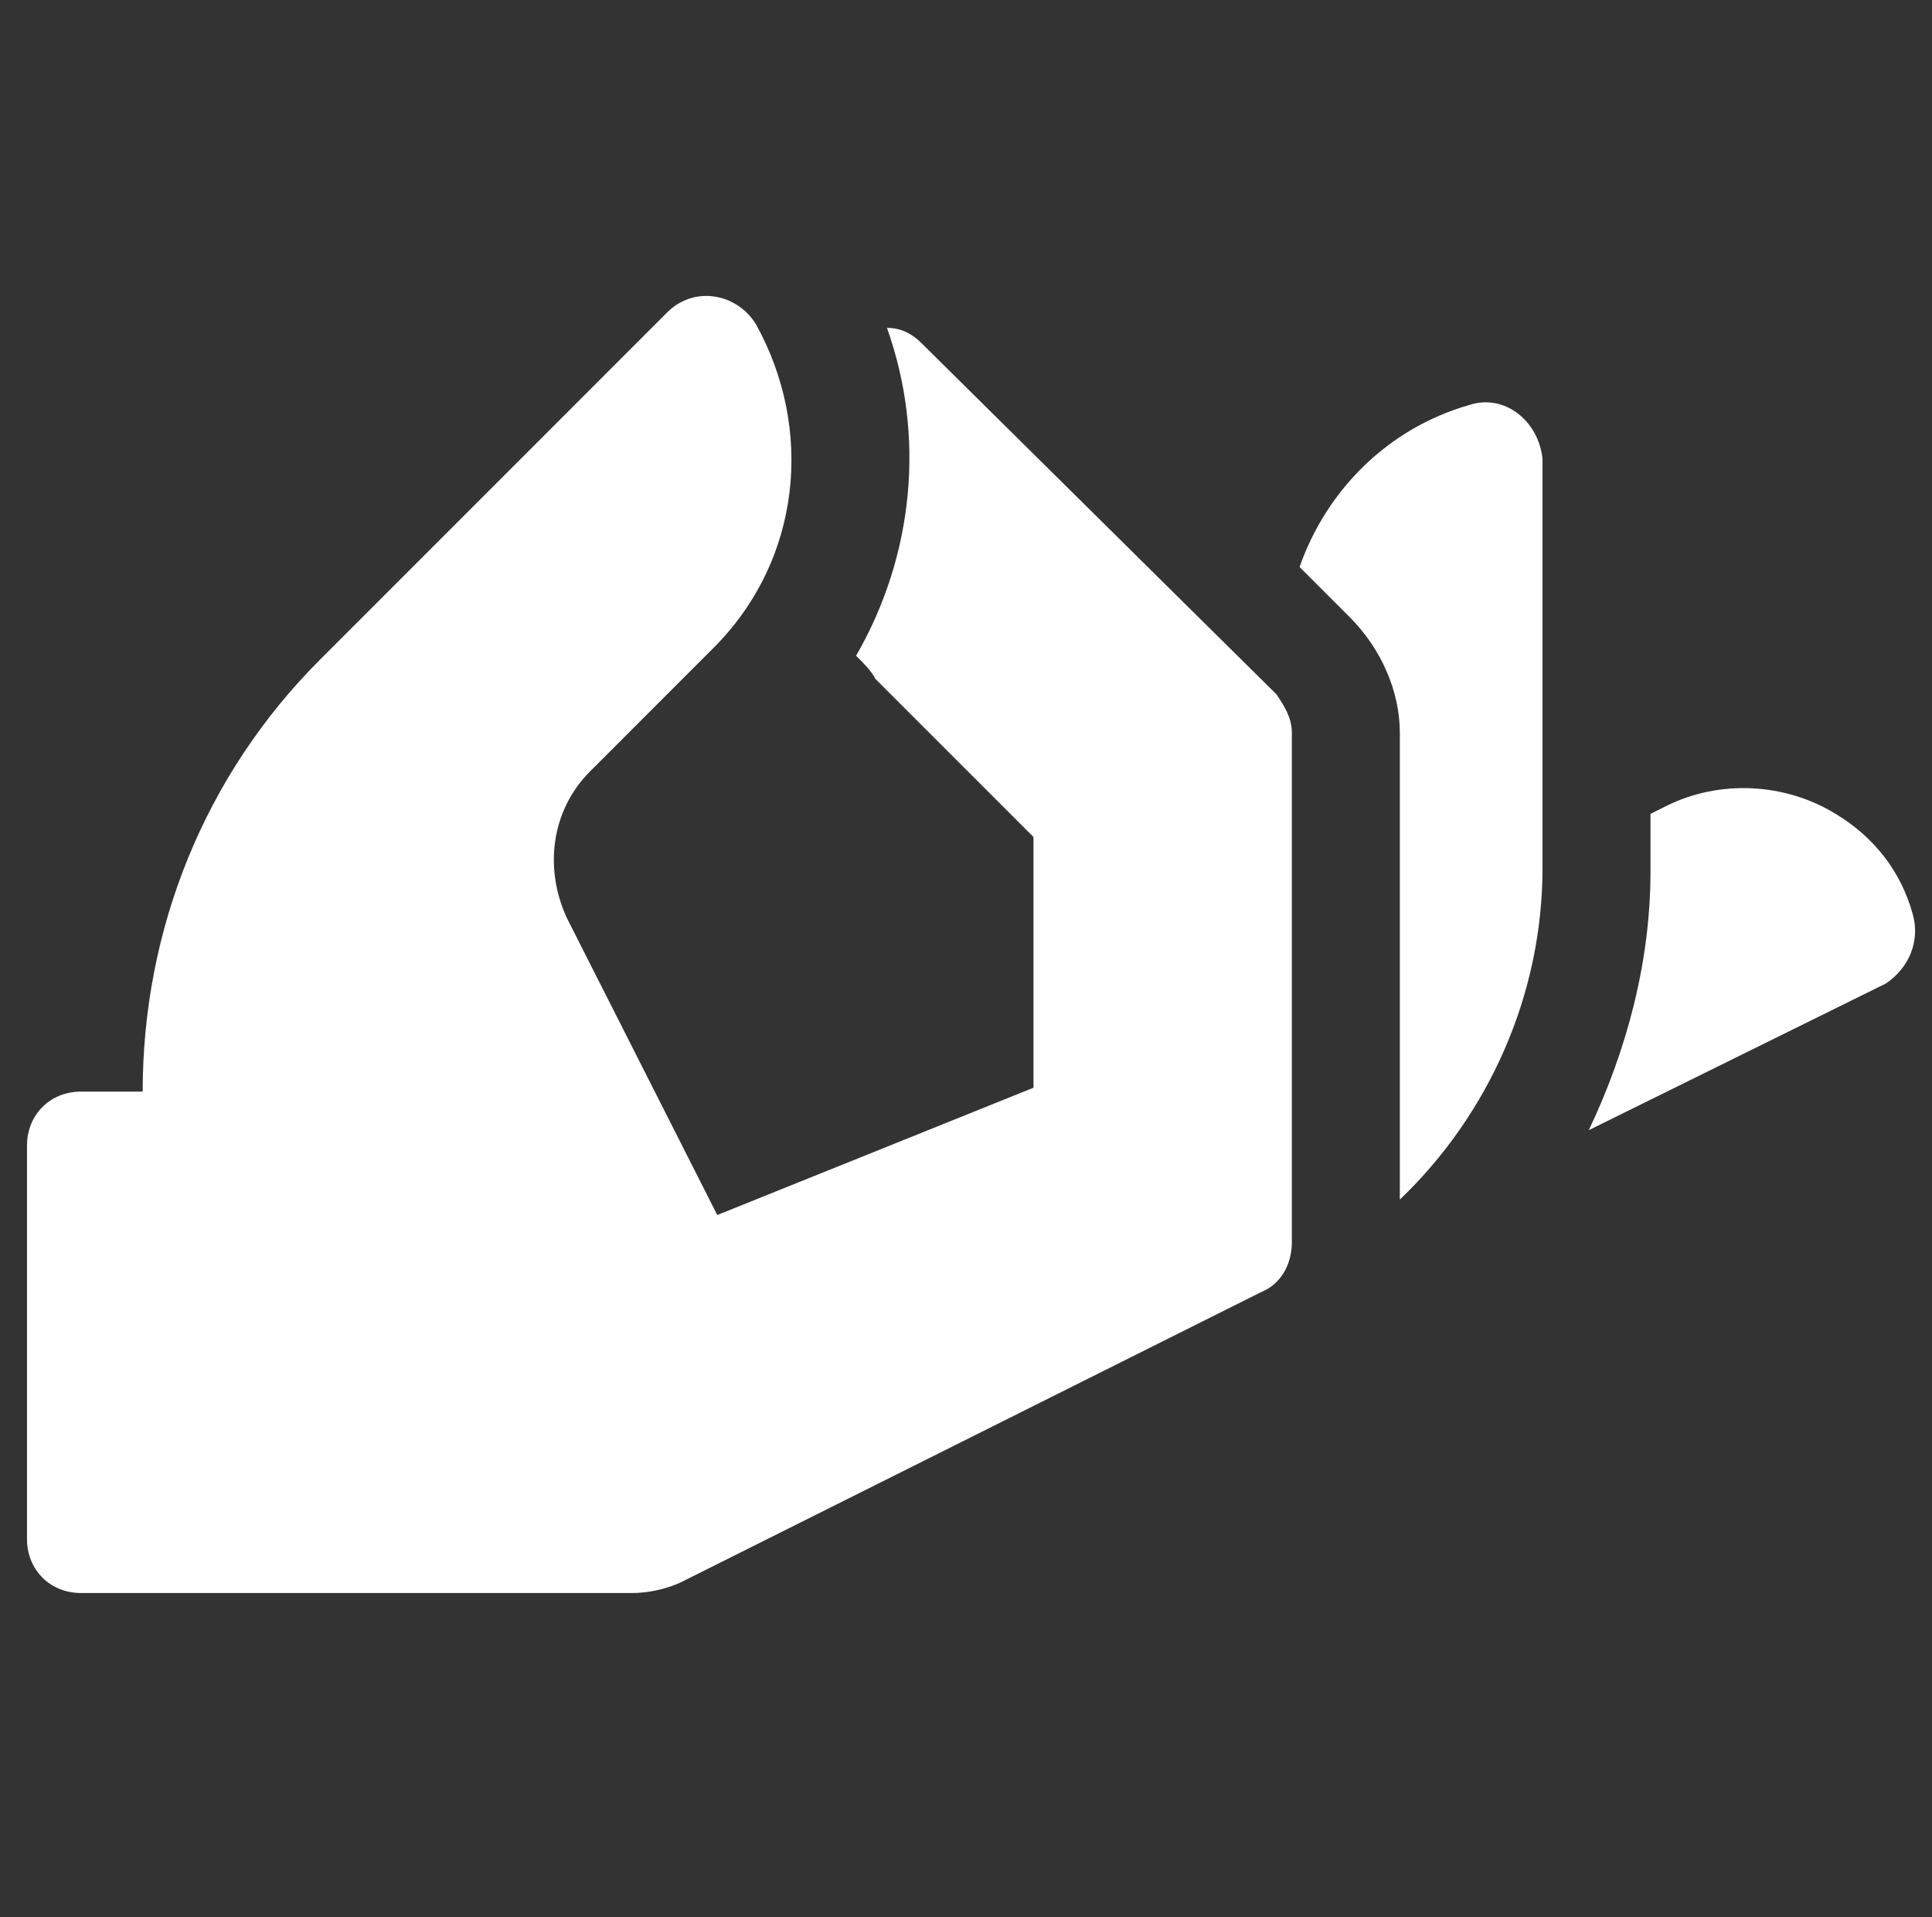
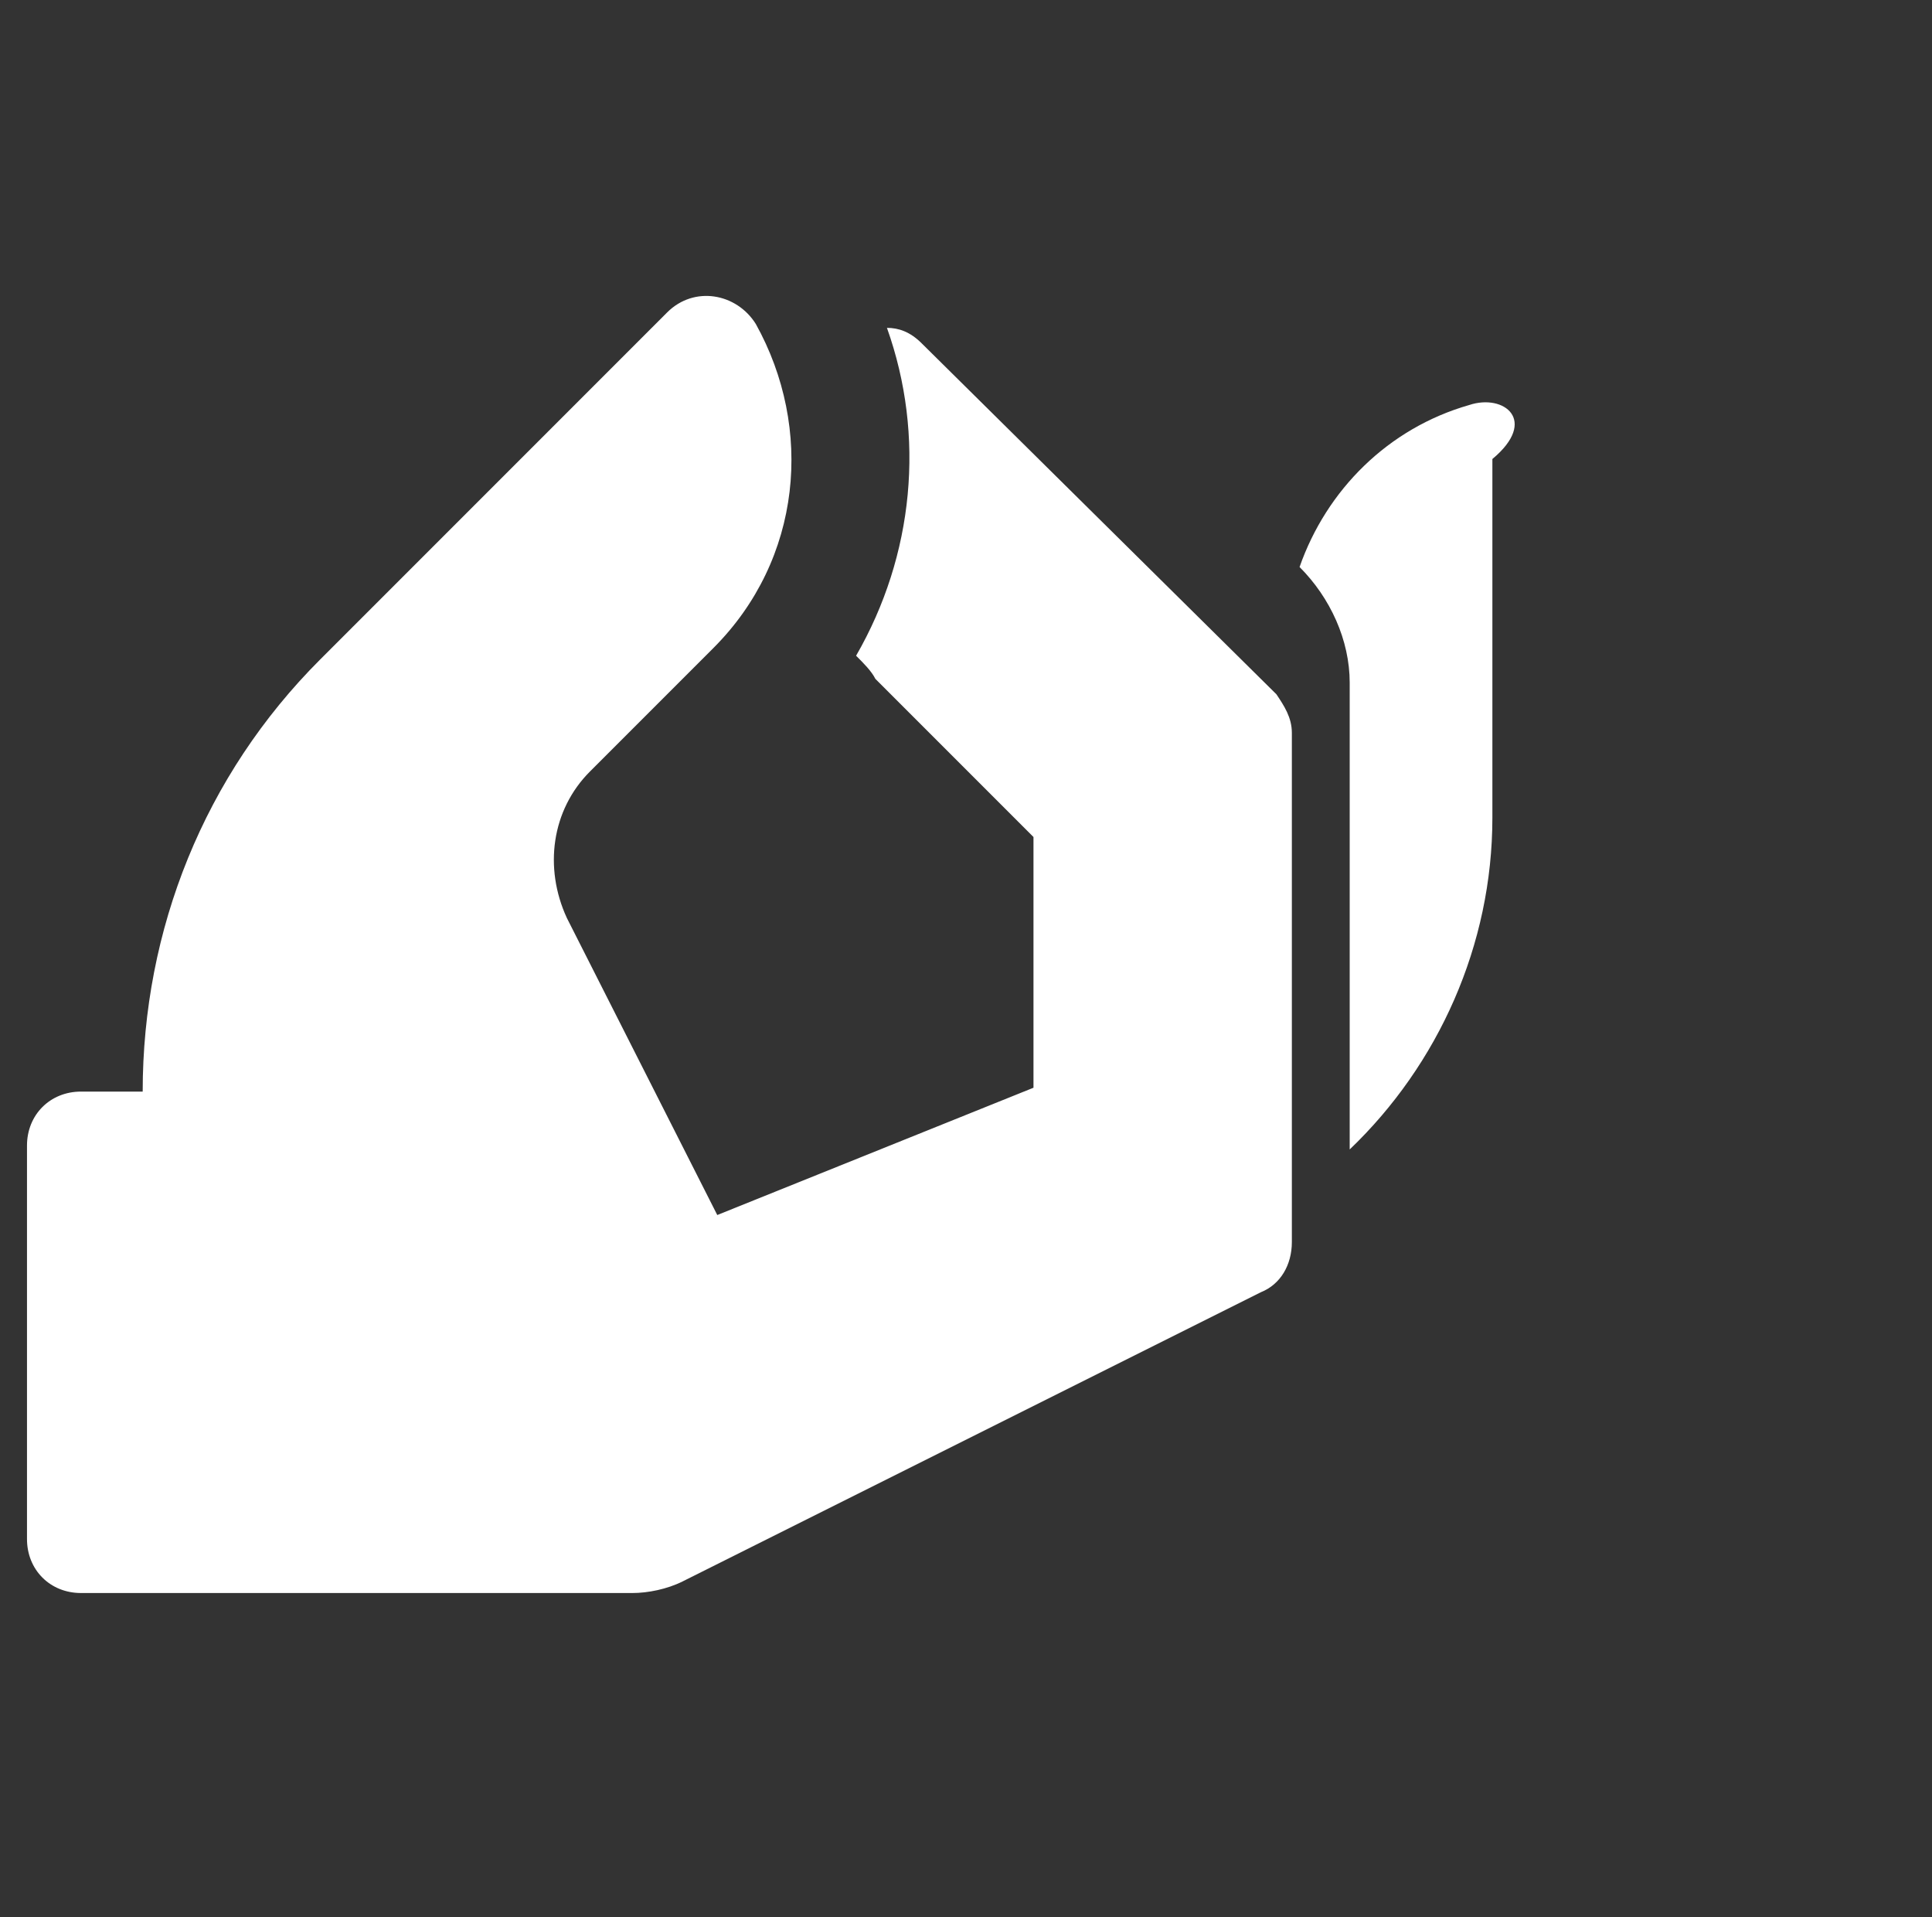
<svg xmlns="http://www.w3.org/2000/svg" xmlns:xlink="http://www.w3.org/1999/xlink" version="1.1" id="Ebene_1" x="0px" y="0px" viewBox="0 0 50.1 49.7" style="enable-background:new 0 0 50.1 49.7;" xml:space="preserve">
  <rect x="0" y="0" width="50.1" height="49.7" fill="#333333" stroke="none" />
  <style type="text/css">
	.st0{clip-path:url(#SVGID_00000051353479884993503910000001250815982861175186_);fill:#FFFFFF;}
</style>
  <g>
    <defs>
      <rect id="SVGID_1_" x="0.7" width="49" height="49" />
    </defs>
    <clipPath id="SVGID_00000013156798112911644880000008816589950955560885_">
      <use xlink:href="#SVGID_1_" style="overflow:visible;" />
    </clipPath>
-     <path style="clip-path:url(#SVGID_00000013156798112911644880000008816589950955560885_);fill:#FFFFFF;" d="M49.6,23.7   c-0.3-1.1-1-2-2-2.6c-1.3-0.8-3-0.9-4.4-0.2l-0.4,0.2v1.5c0,2.3-0.6,4.6-1.6,6.7l7.7-3.8C49.5,25.1,49.8,24.4,49.6,23.7" />
-     <path style="clip-path:url(#SVGID_00000013156798112911644880000008816589950955560885_);fill:#FFFFFF;" d="M38.1,10.5   c-2.1,0.6-3.7,2.2-4.4,4.2L35,16c0.8,0.8,1.3,1.9,1.3,3v12.1c2.3-2.2,3.7-5.3,3.7-8.6V11.9C39.9,10.9,39,10.2,38.1,10.5" />
+     <path style="clip-path:url(#SVGID_00000013156798112911644880000008816589950955560885_);fill:#FFFFFF;" d="M38.1,10.5   c-2.1,0.6-3.7,2.2-4.4,4.2c0.8,0.8,1.3,1.9,1.3,3v12.1c2.3-2.2,3.7-5.3,3.7-8.6V11.9C39.9,10.9,39,10.2,38.1,10.5" />
    <path style="clip-path:url(#SVGID_00000013156798112911644880000008816589950955560885_);fill:#FFFFFF;" d="M23.9,8.9   c-0.3-0.3-0.6-0.4-0.9-0.4c1,2.8,0.7,5.9-0.8,8.5c0.2,0.2,0.4,0.4,0.5,0.6l4.1,4.1v6.5l-8.2,3.3l-3.9-7.7c-0.6-1.3-0.4-2.8,0.6-3.8   l3.2-3.2c2.3-2.3,2.6-5.7,1.1-8.4c-0.5-0.8-1.6-1-2.3-0.3l-9,9c-3,3-4.6,7-4.6,11.2v0H2.1c-0.8,0-1.4,0.6-1.4,1.4v10.2   c0,0.8,0.6,1.4,1.4,1.4h14.3c0.4,0,0.9-0.1,1.3-0.3l15-7.5c0.5-0.2,0.8-0.7,0.8-1.3V19c0-0.4-0.2-0.7-0.4-1L23.9,8.9z" />
  </g>
</svg>